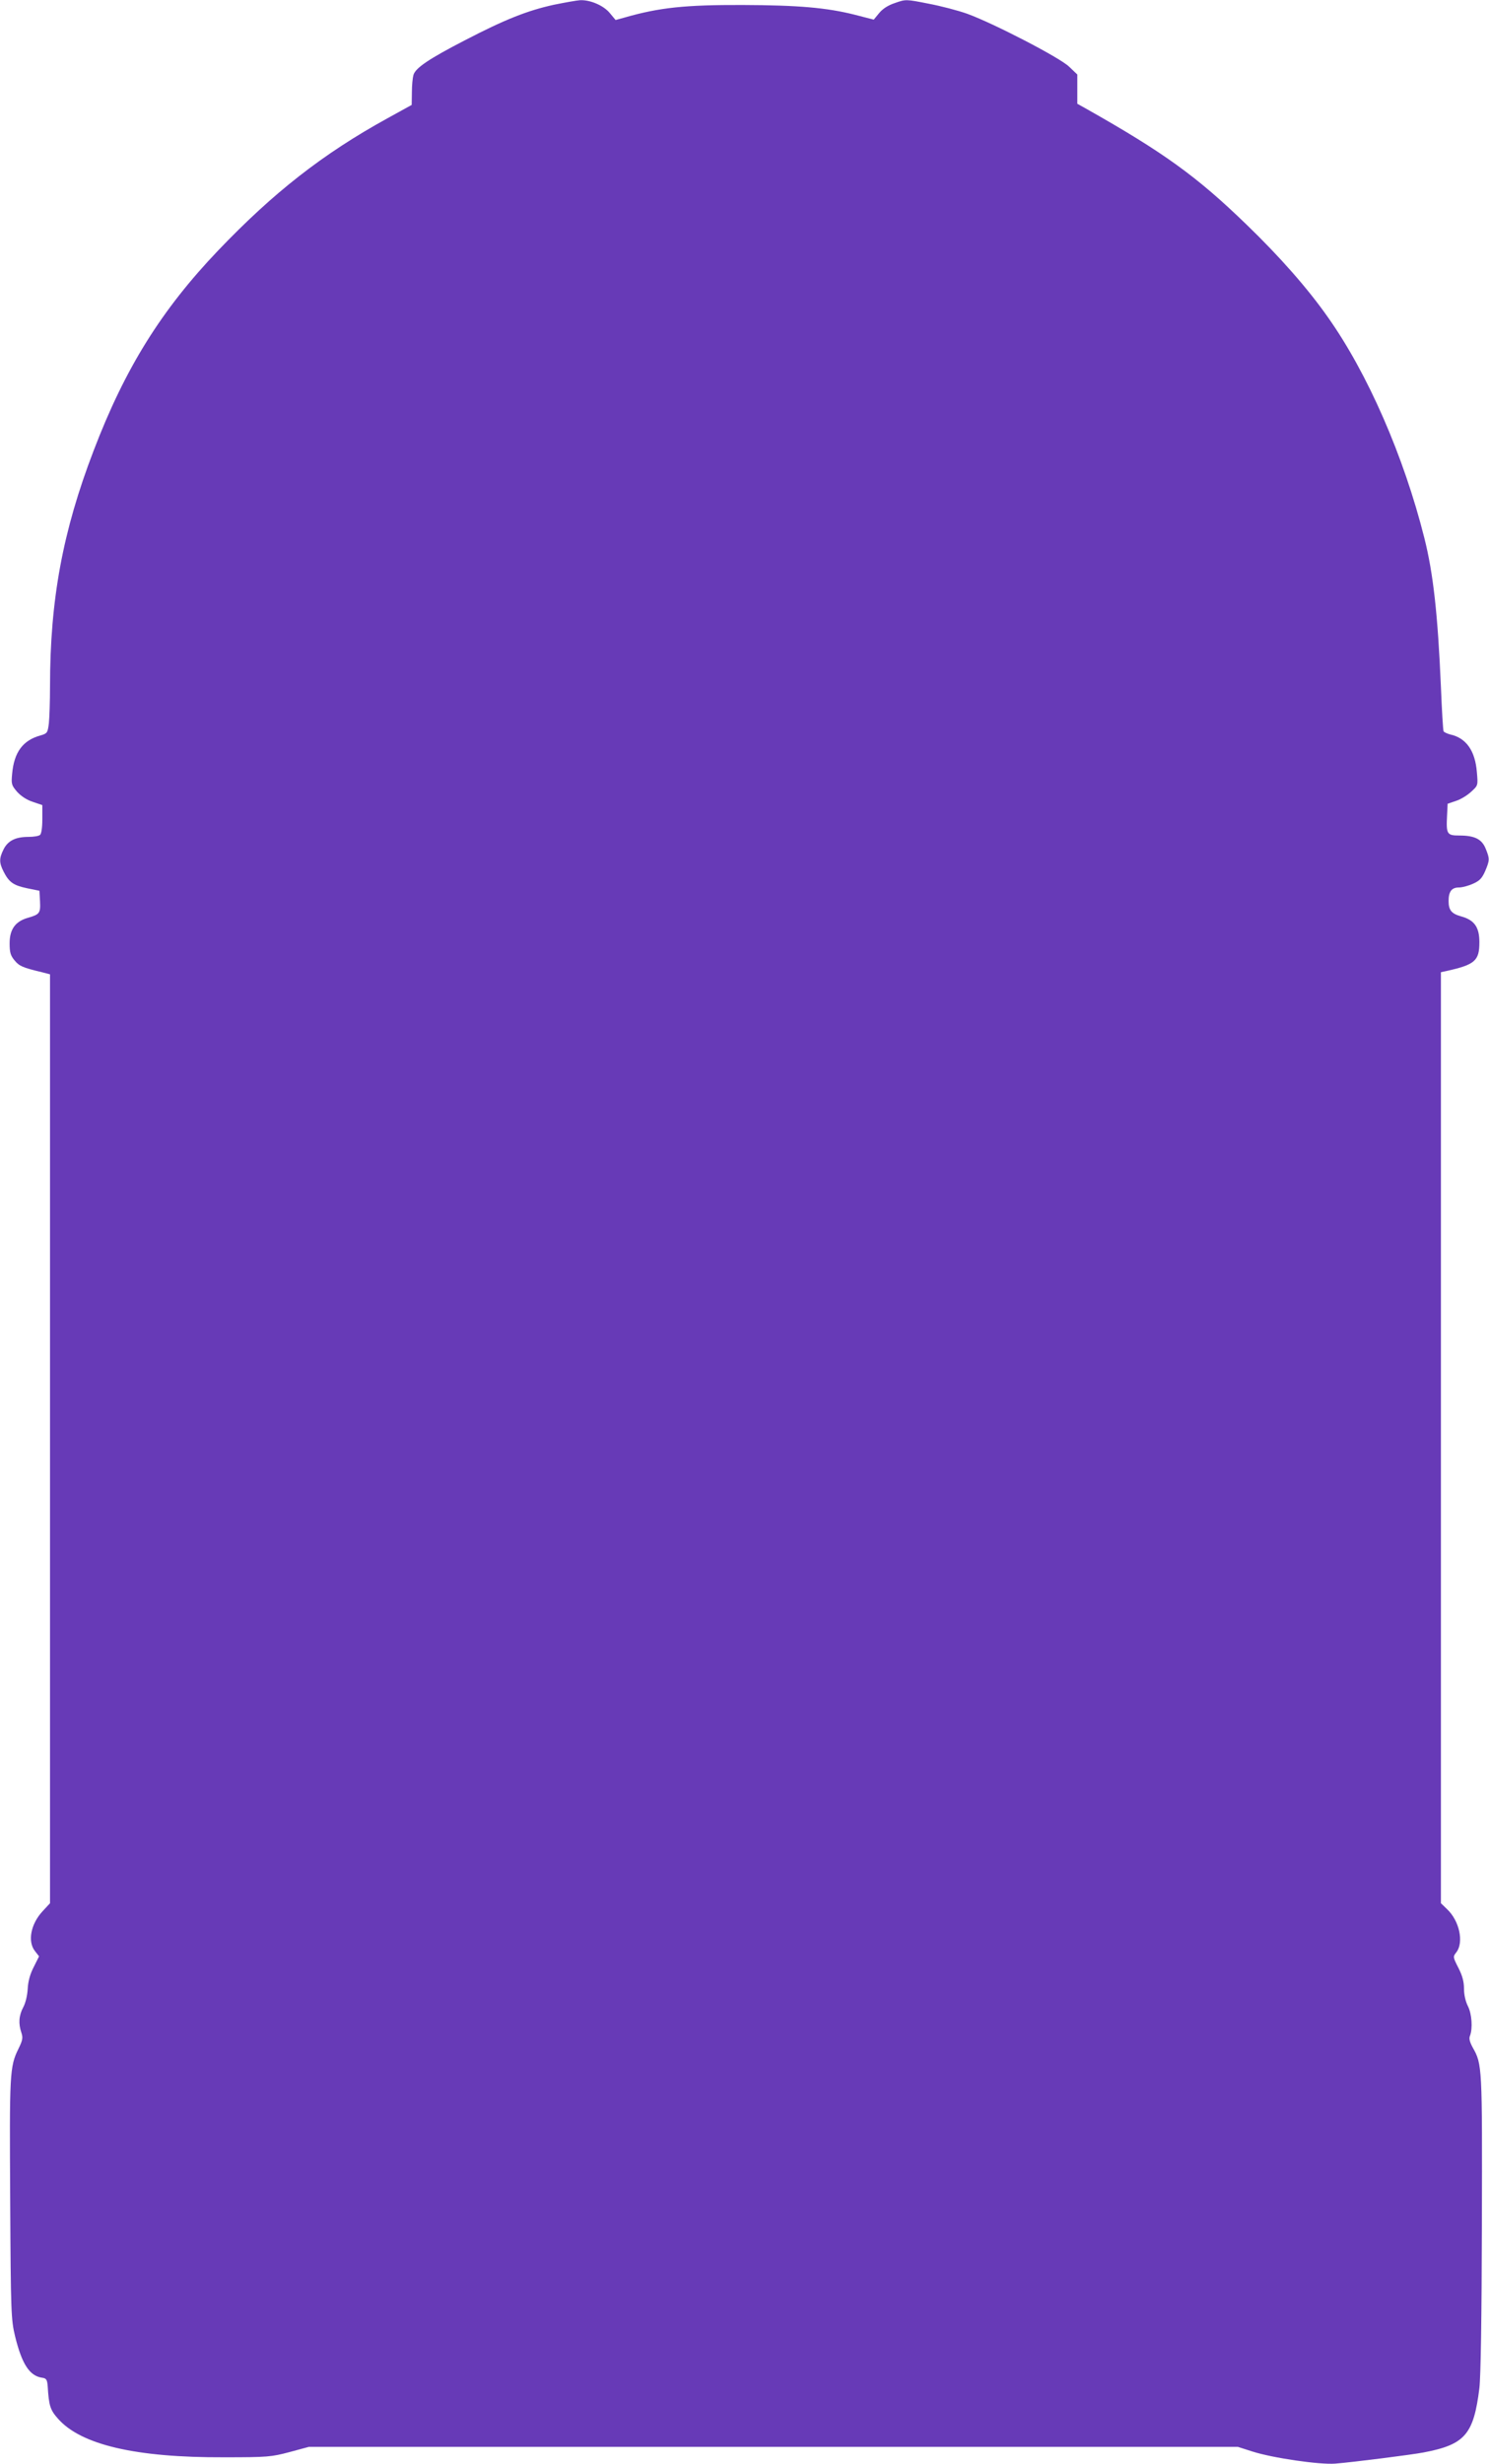
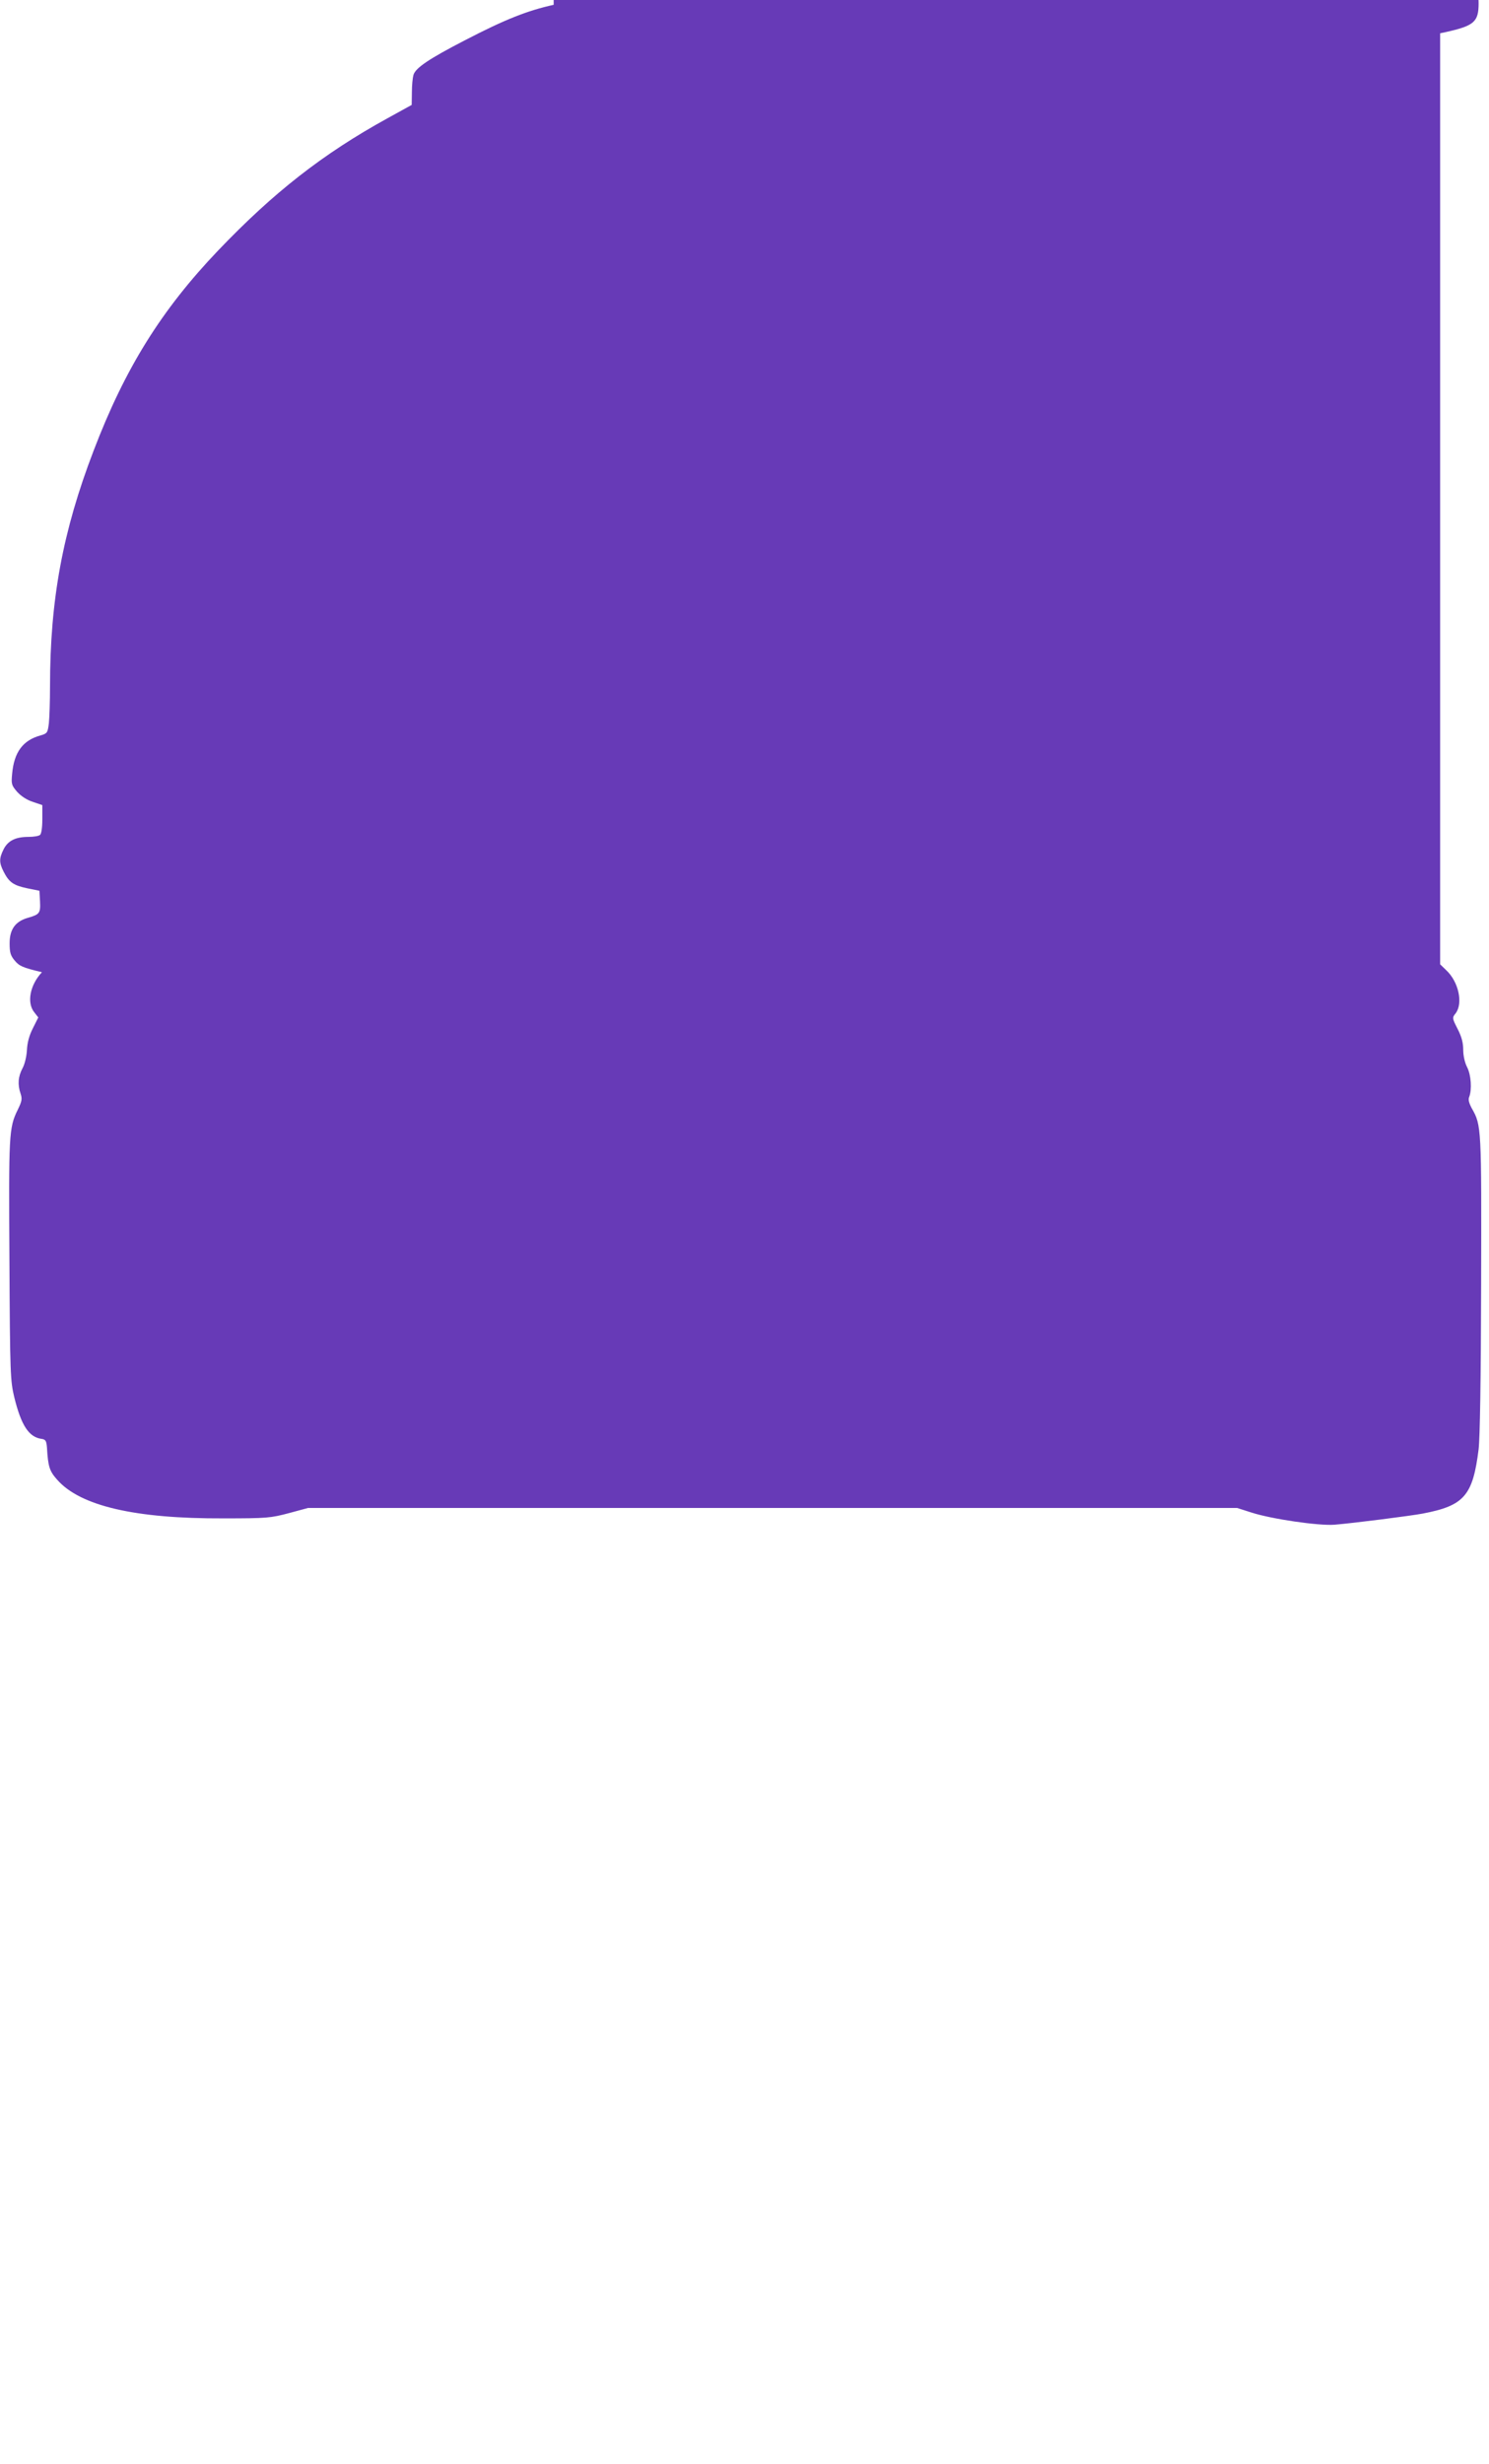
<svg xmlns="http://www.w3.org/2000/svg" version="1.0" width="774pt" height="1280pt" viewBox="0 0 774 1280" preserveAspectRatio="xMidYMid meet">
  <g transform="translate(0,1280) scale(0.1,-0.1)" fill="#673ab7" stroke="none">
-     <path d="M2878 12775 c-136 -30 -251 -75 -461 -184 -186 -96 -258 -144 -268 -181 -4 -14 -8 -54 -8 -90 l-1 -65 -127 -70 c-336 -185 -591 -385 -879 -686 -295 -309 -484 -612 -647 -1039 -161 -419 -227 -776 -227 -1225 0 -77 -3 -164 -6 -192 -6 -50 -9 -53 -43 -63 -92 -25 -138 -87 -148 -200 -5 -53 -3 -59 26 -93 20 -22 50 -42 81 -52 l50 -17 0 -73 c0 -46 -5 -76 -12 -82 -7 -6 -34 -10 -59 -10 -67 0 -107 -19 -130 -64 -24 -48 -24 -70 0 -117 28 -55 51 -71 122 -86 l64 -13 3 -55 c3 -62 -2 -68 -65 -86 -64 -19 -93 -60 -93 -132 0 -48 5 -64 26 -89 24 -29 41 -37 142 -61 l42 -11 0 -2412 0 -2413 -38 -41 c-62 -66 -80 -158 -40 -208 l21 -27 -28 -56 c-19 -37 -29 -74 -31 -113 -2 -34 -11 -73 -23 -95 -23 -43 -26 -85 -10 -132 9 -27 7 -39 -15 -84 -46 -93 -47 -129 -43 -786 3 -591 5 -621 25 -706 36 -147 76 -208 142 -217 21 -3 25 -10 28 -44 6 -101 13 -123 53 -168 119 -136 404 -203 864 -201 227 0 245 2 340 27 l100 27 2415 0 2415 0 75 -24 c106 -34 349 -69 430 -63 98 8 397 46 460 58 215 41 260 93 290 334 7 58 12 362 13 855 2 819 2 827 -48 915 -15 28 -20 46 -14 60 15 38 10 115 -11 155 -12 24 -20 59 -20 90 0 36 -8 67 -29 108 -29 57 -29 58 -10 82 39 52 15 164 -50 224 l-31 30 0 2418 0 2418 28 6 c149 33 172 53 172 150 0 78 -26 115 -95 134 -50 14 -65 32 -65 80 0 49 16 70 53 70 18 0 51 9 75 20 34 15 46 29 62 65 24 57 24 64 3 116 -20 50 -57 69 -137 69 -65 0 -69 7 -64 105 l3 60 44 15 c25 8 60 30 79 48 35 32 35 32 29 101 -9 112 -56 178 -139 196 -15 4 -30 11 -34 16 -3 5 -9 109 -14 232 -16 375 -40 590 -86 772 -107 426 -295 856 -502 1148 -103 147 -250 314 -421 479 -261 253 -434 377 -838 605 l-43 24 0 76 0 76 -43 41 c-49 47 -391 224 -528 274 -47 17 -139 41 -203 53 -116 23 -118 23 -172 4 -37 -12 -65 -30 -84 -53 l-28 -34 -101 26 c-145 36 -289 49 -581 50 -297 1 -432 -13 -613 -65 l-47 -13 -30 36 c-32 39 -101 69 -154 67 -17 -1 -79 -12 -138 -24z" />
+     <path d="M2878 12775 c-136 -30 -251 -75 -461 -184 -186 -96 -258 -144 -268 -181 -4 -14 -8 -54 -8 -90 l-1 -65 -127 -70 c-336 -185 -591 -385 -879 -686 -295 -309 -484 -612 -647 -1039 -161 -419 -227 -776 -227 -1225 0 -77 -3 -164 -6 -192 -6 -50 -9 -53 -43 -63 -92 -25 -138 -87 -148 -200 -5 -53 -3 -59 26 -93 20 -22 50 -42 81 -52 l50 -17 0 -73 c0 -46 -5 -76 -12 -82 -7 -6 -34 -10 -59 -10 -67 0 -107 -19 -130 -64 -24 -48 -24 -70 0 -117 28 -55 51 -71 122 -86 l64 -13 3 -55 c3 -62 -2 -68 -65 -86 -64 -19 -93 -60 -93 -132 0 -48 5 -64 26 -89 24 -29 41 -37 142 -61 c-62 -66 -80 -158 -40 -208 l21 -27 -28 -56 c-19 -37 -29 -74 -31 -113 -2 -34 -11 -73 -23 -95 -23 -43 -26 -85 -10 -132 9 -27 7 -39 -15 -84 -46 -93 -47 -129 -43 -786 3 -591 5 -621 25 -706 36 -147 76 -208 142 -217 21 -3 25 -10 28 -44 6 -101 13 -123 53 -168 119 -136 404 -203 864 -201 227 0 245 2 340 27 l100 27 2415 0 2415 0 75 -24 c106 -34 349 -69 430 -63 98 8 397 46 460 58 215 41 260 93 290 334 7 58 12 362 13 855 2 819 2 827 -48 915 -15 28 -20 46 -14 60 15 38 10 115 -11 155 -12 24 -20 59 -20 90 0 36 -8 67 -29 108 -29 57 -29 58 -10 82 39 52 15 164 -50 224 l-31 30 0 2418 0 2418 28 6 c149 33 172 53 172 150 0 78 -26 115 -95 134 -50 14 -65 32 -65 80 0 49 16 70 53 70 18 0 51 9 75 20 34 15 46 29 62 65 24 57 24 64 3 116 -20 50 -57 69 -137 69 -65 0 -69 7 -64 105 l3 60 44 15 c25 8 60 30 79 48 35 32 35 32 29 101 -9 112 -56 178 -139 196 -15 4 -30 11 -34 16 -3 5 -9 109 -14 232 -16 375 -40 590 -86 772 -107 426 -295 856 -502 1148 -103 147 -250 314 -421 479 -261 253 -434 377 -838 605 l-43 24 0 76 0 76 -43 41 c-49 47 -391 224 -528 274 -47 17 -139 41 -203 53 -116 23 -118 23 -172 4 -37 -12 -65 -30 -84 -53 l-28 -34 -101 26 c-145 36 -289 49 -581 50 -297 1 -432 -13 -613 -65 l-47 -13 -30 36 c-32 39 -101 69 -154 67 -17 -1 -79 -12 -138 -24z" />
  </g>
</svg>